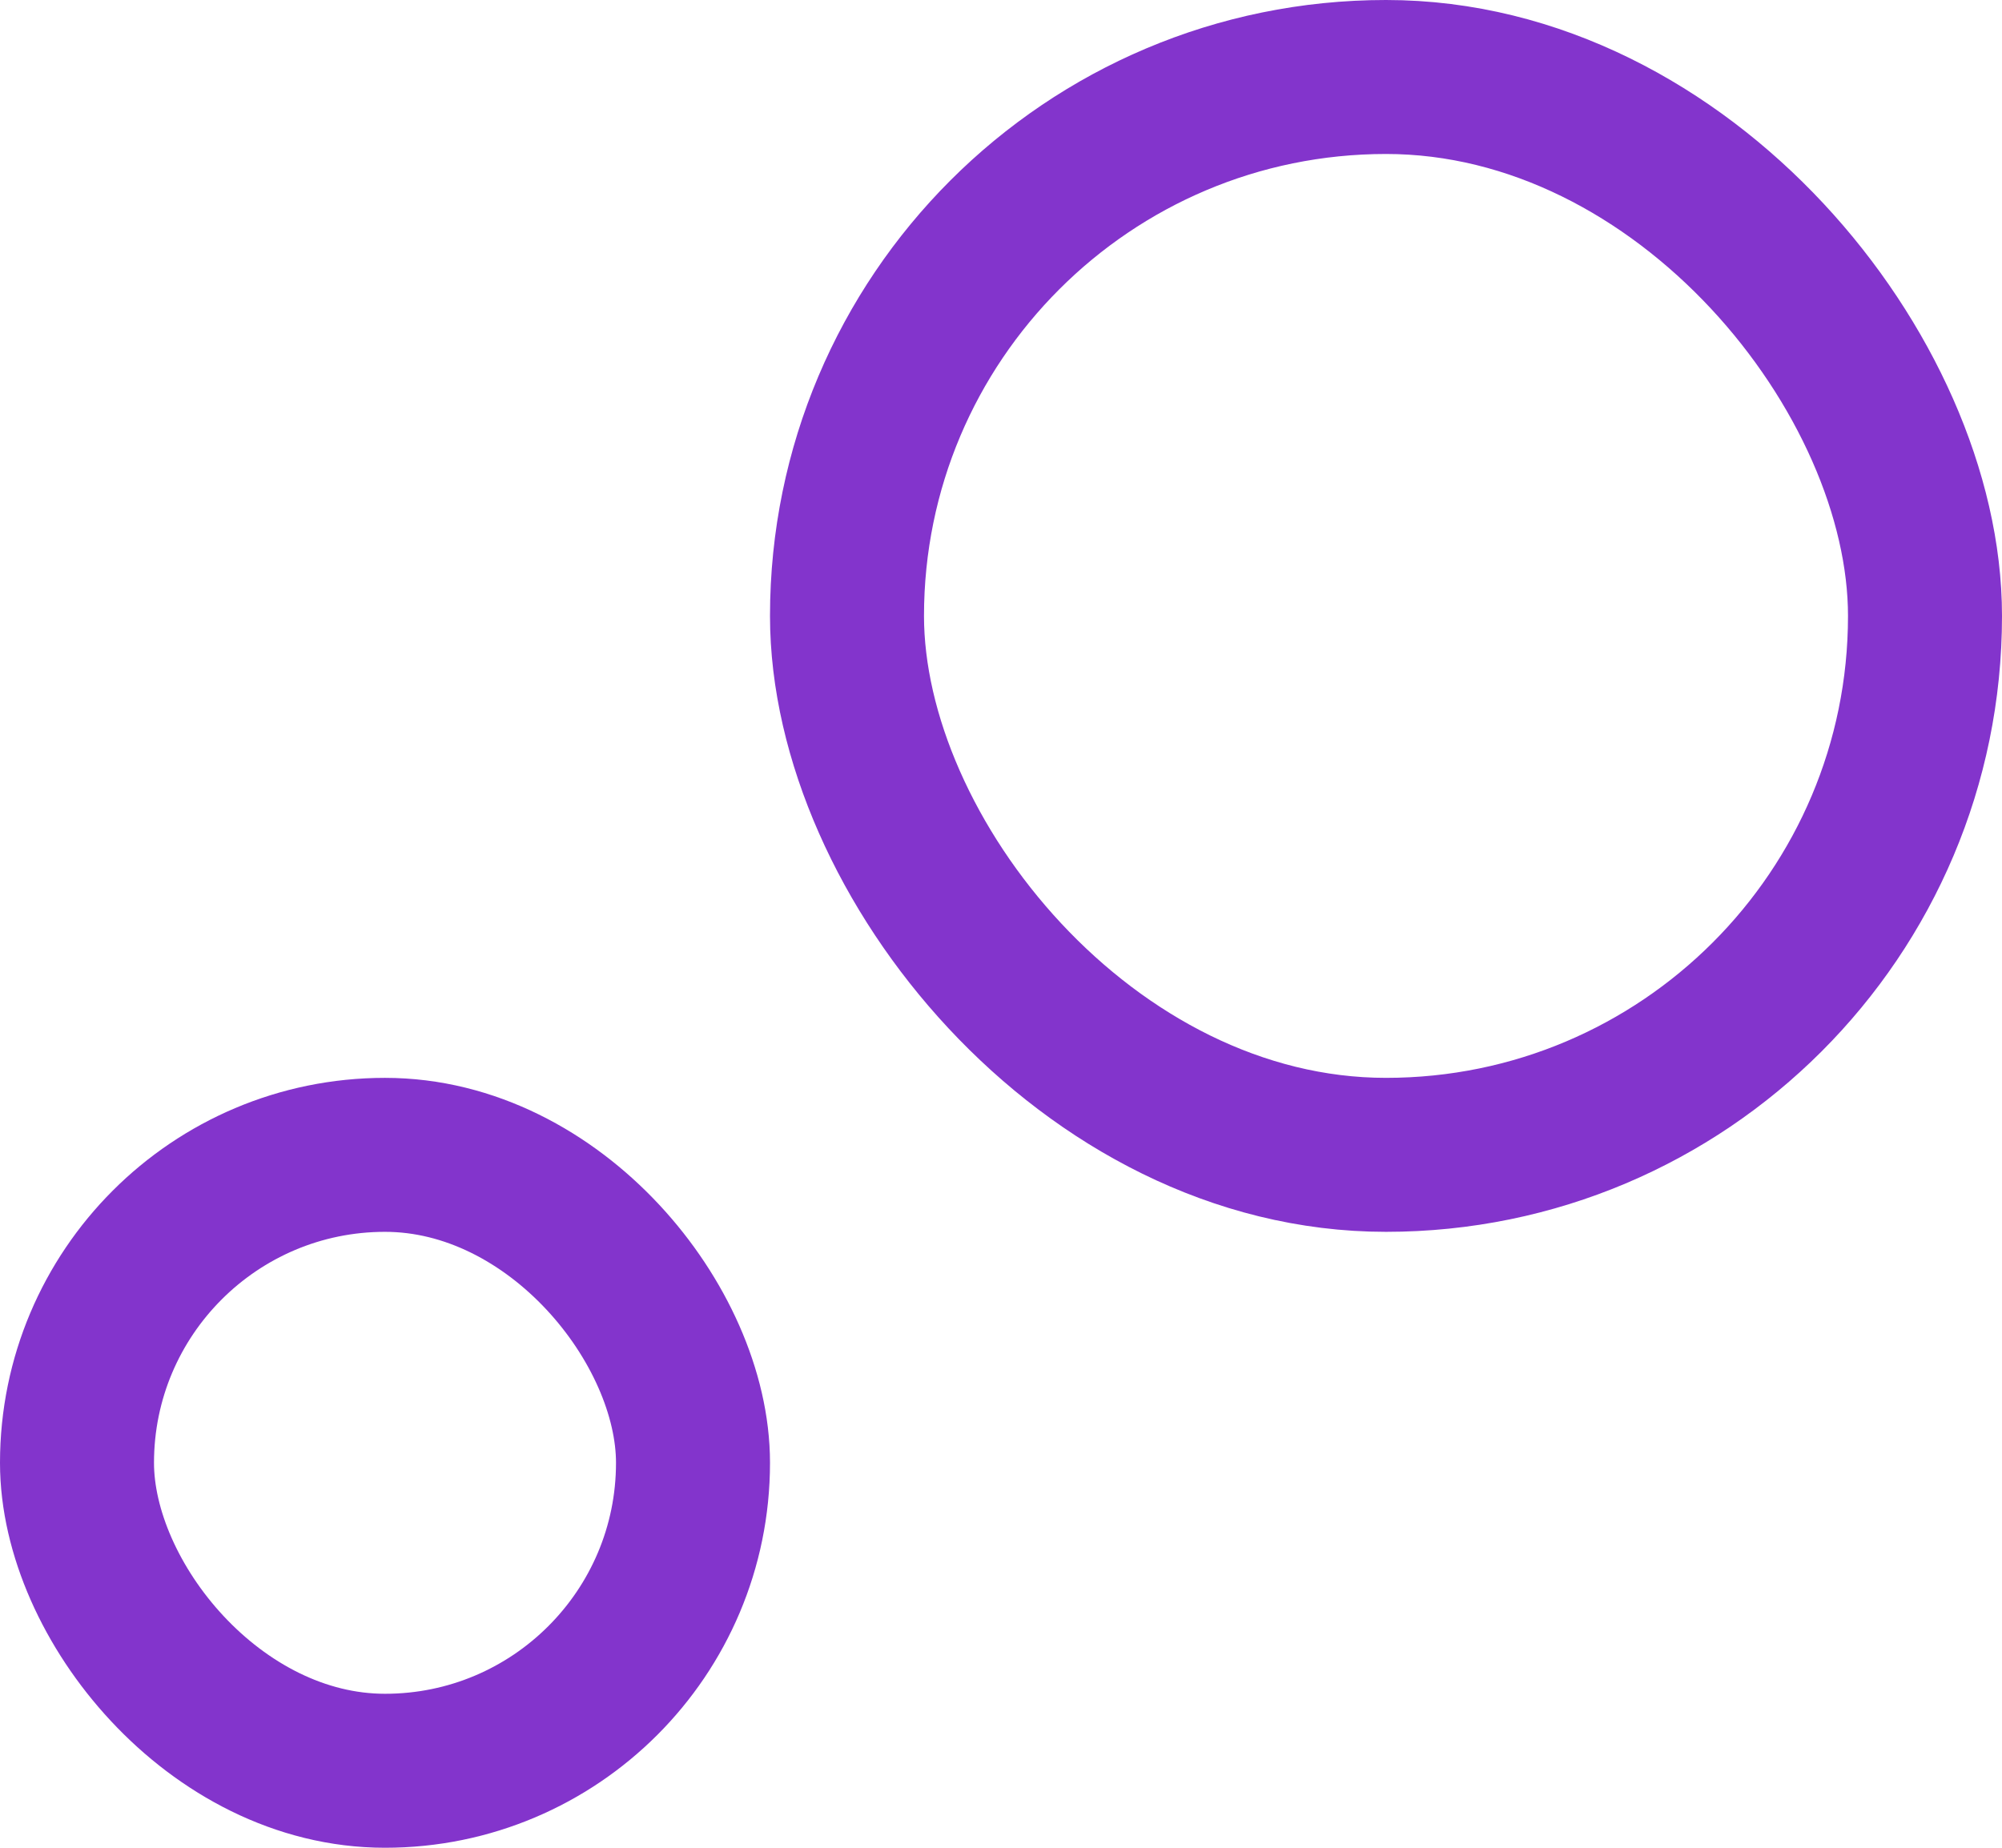
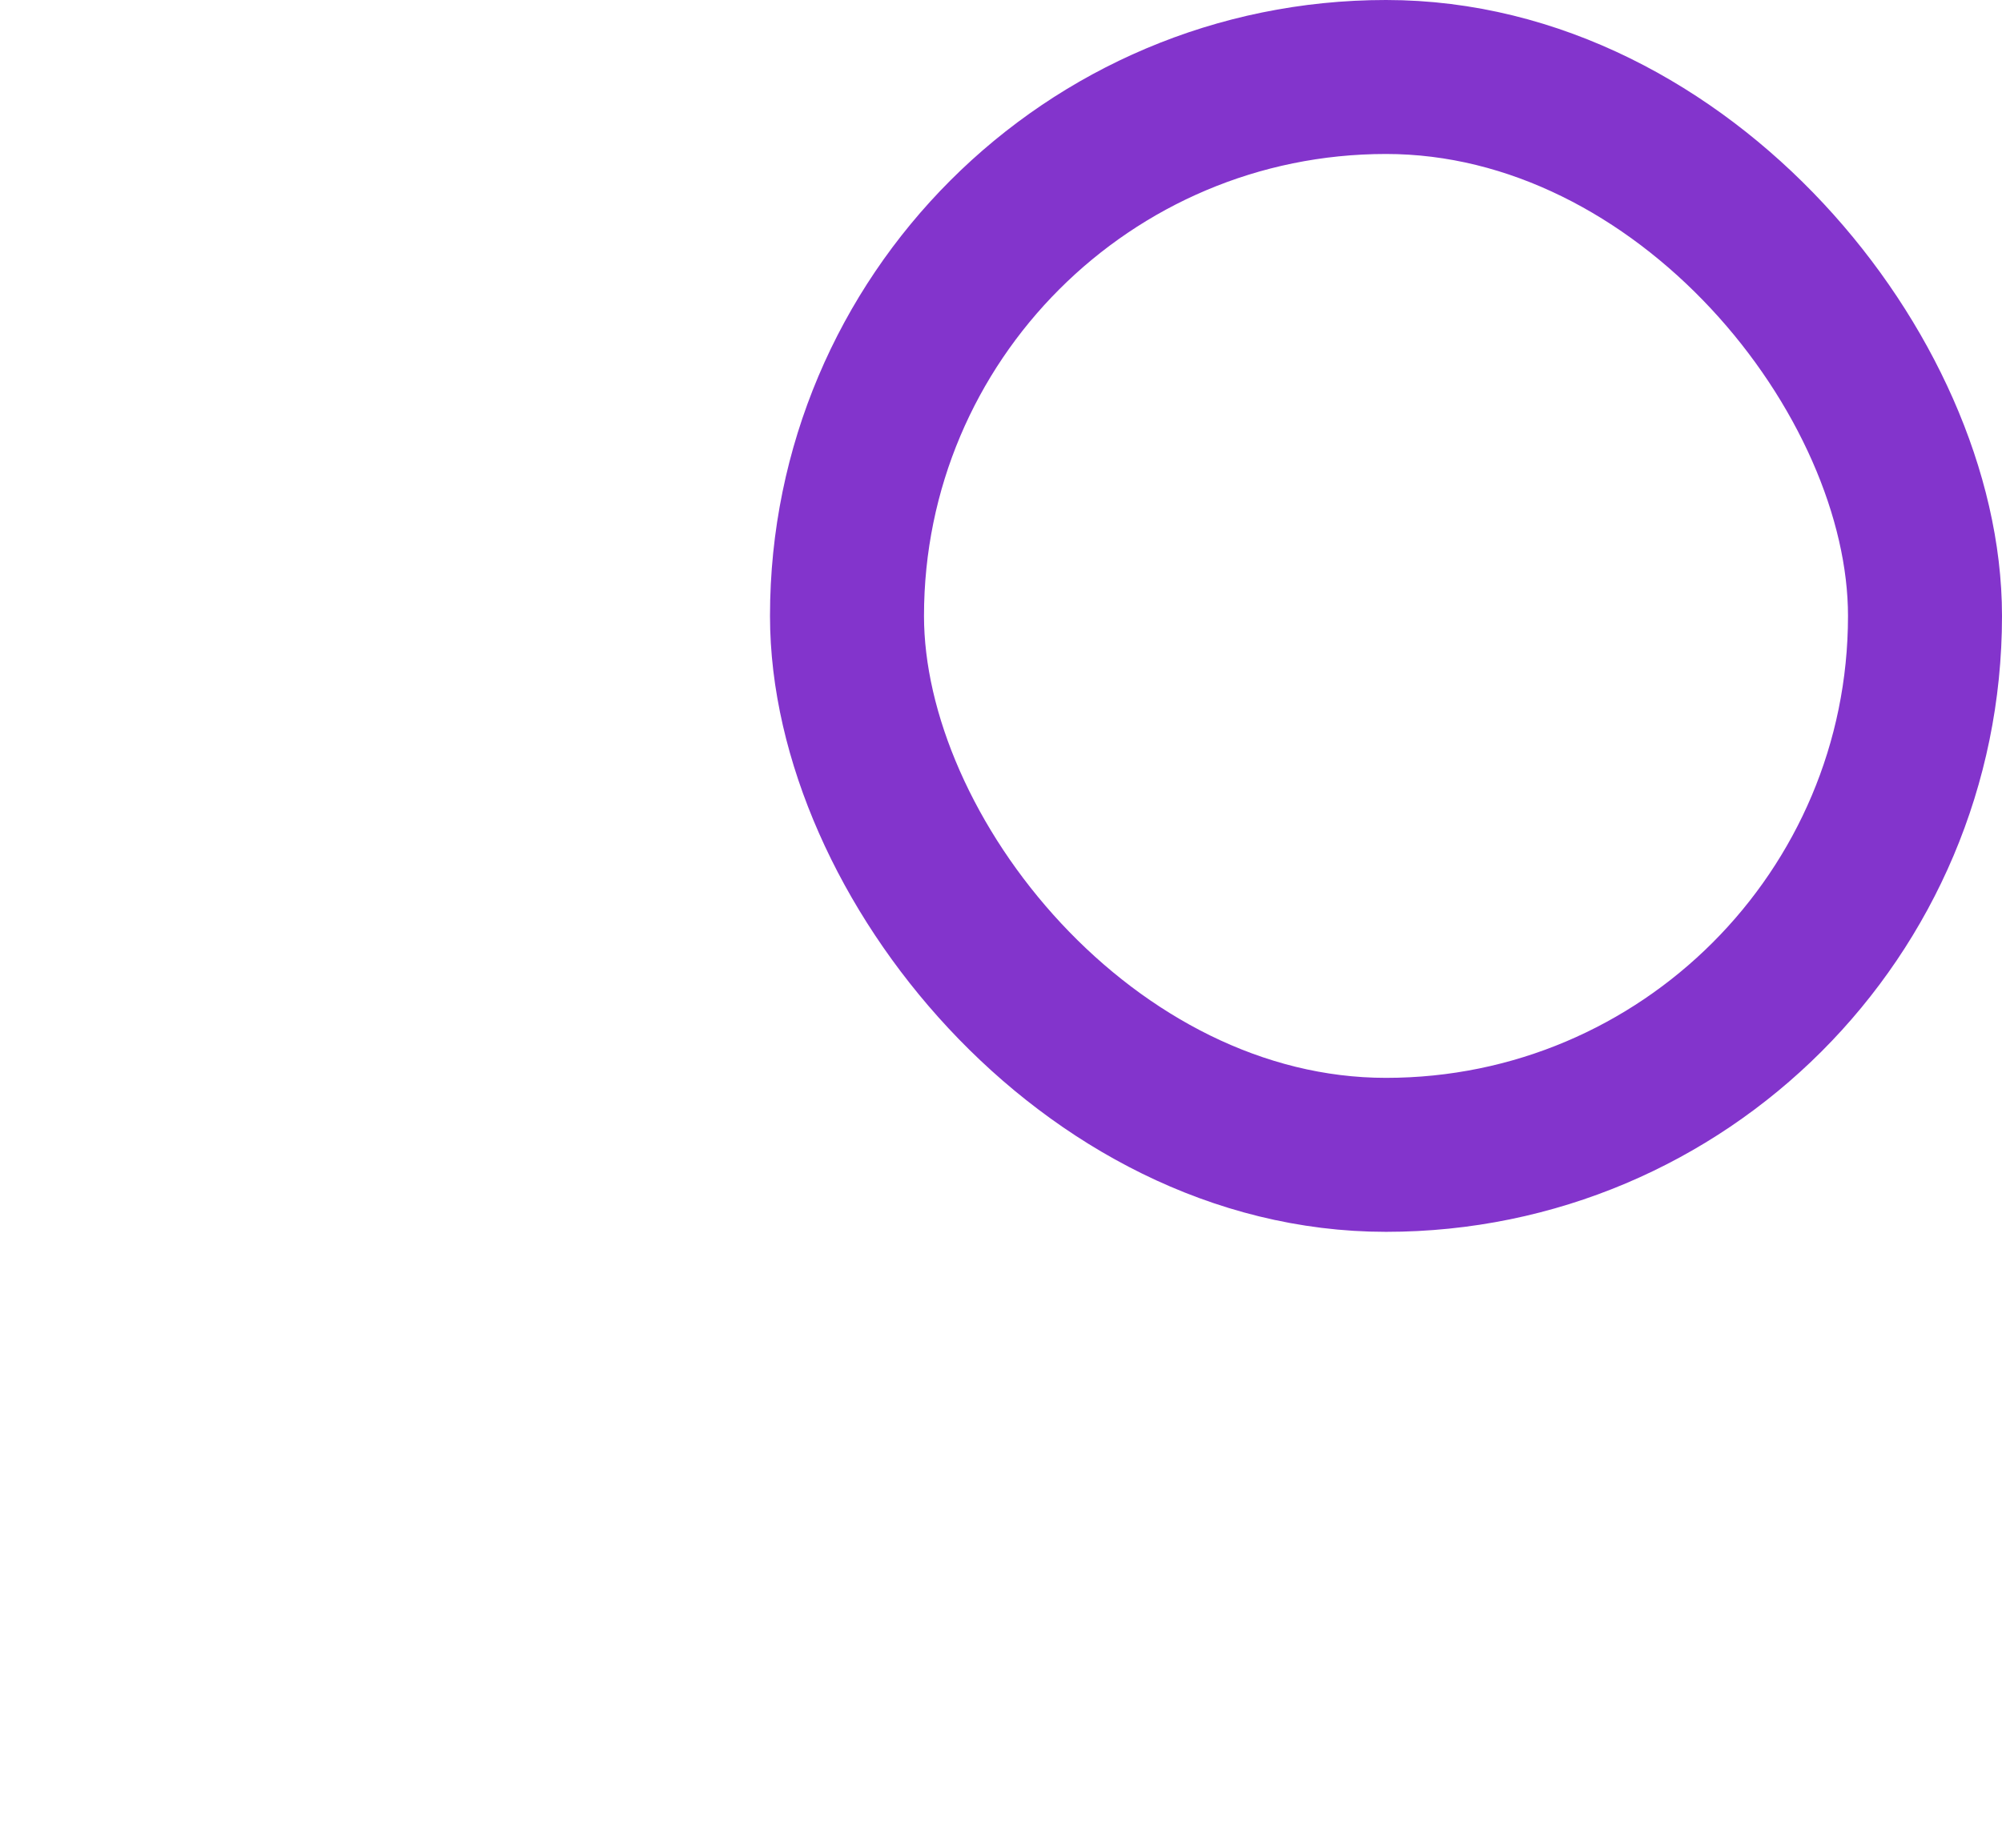
<svg xmlns="http://www.w3.org/2000/svg" width="13" height="12" viewBox="0 0 13 12" fill="none">
-   <rect x="0.5" y="7.5" width="4" height="4" rx="2" stroke="#8334CC" />
  <rect x="5.5" y="0.5" width="7" height="7" rx="3.5" stroke="#8334CC" />
</svg>